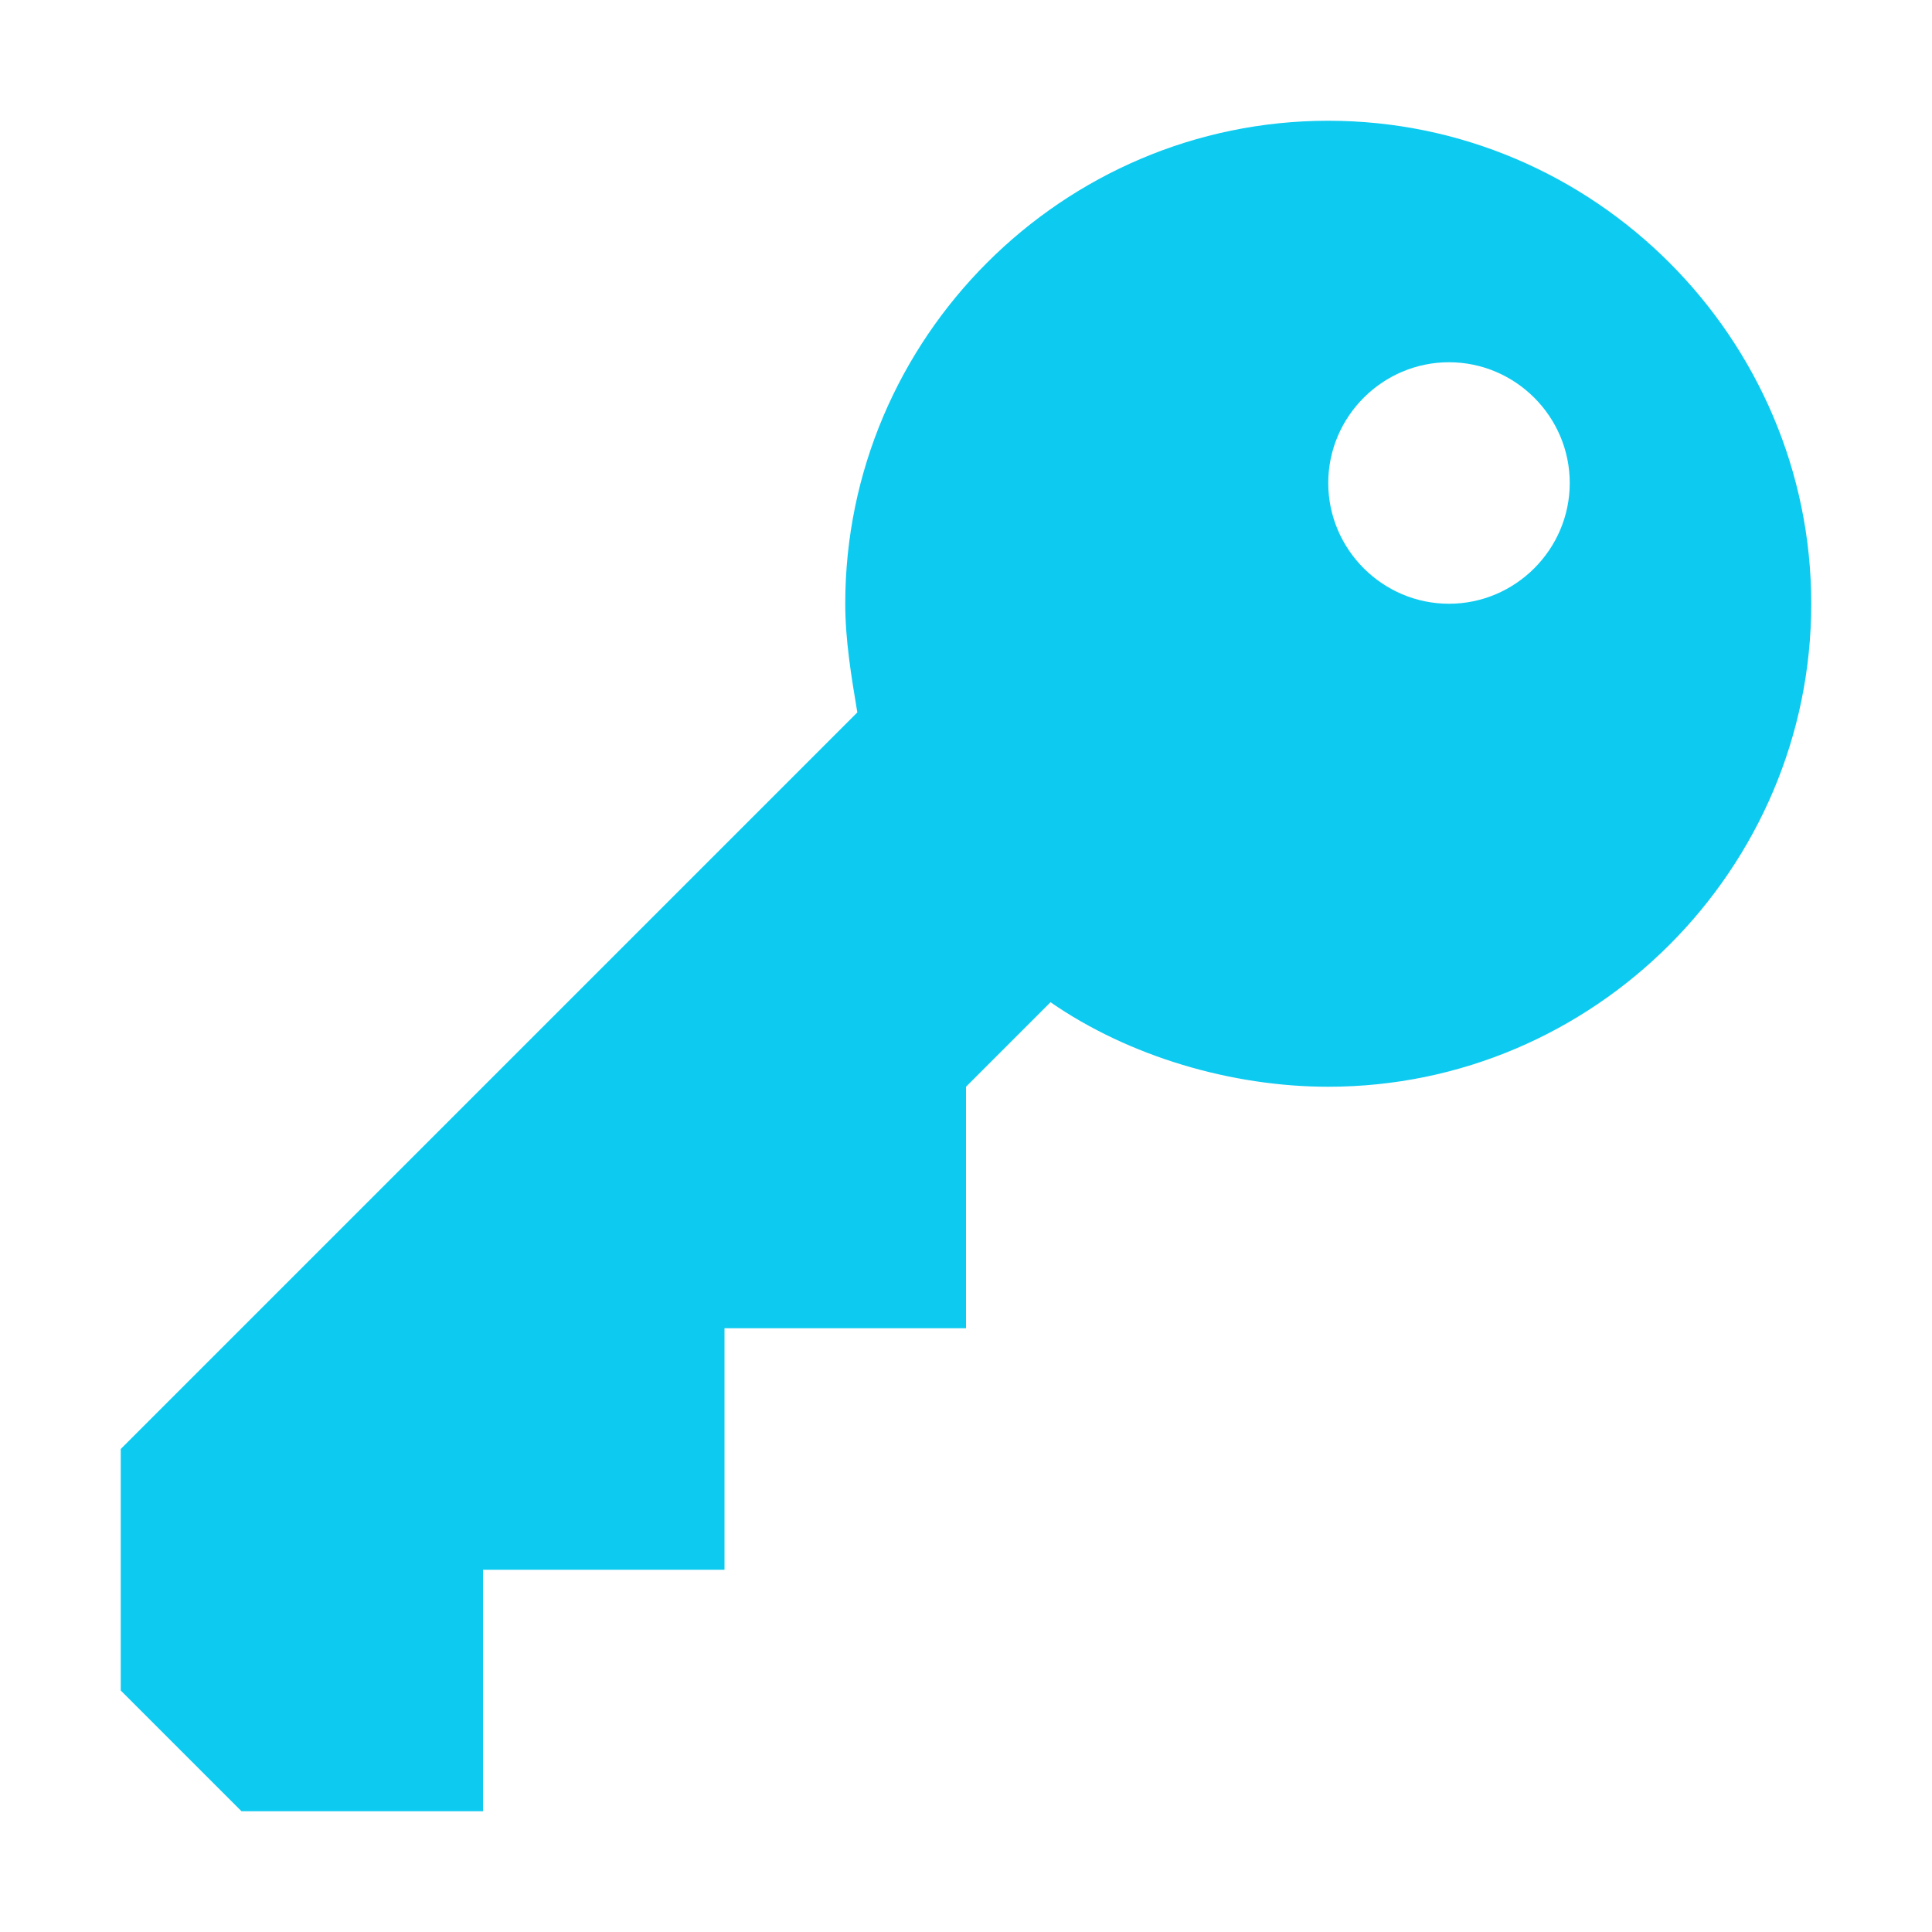
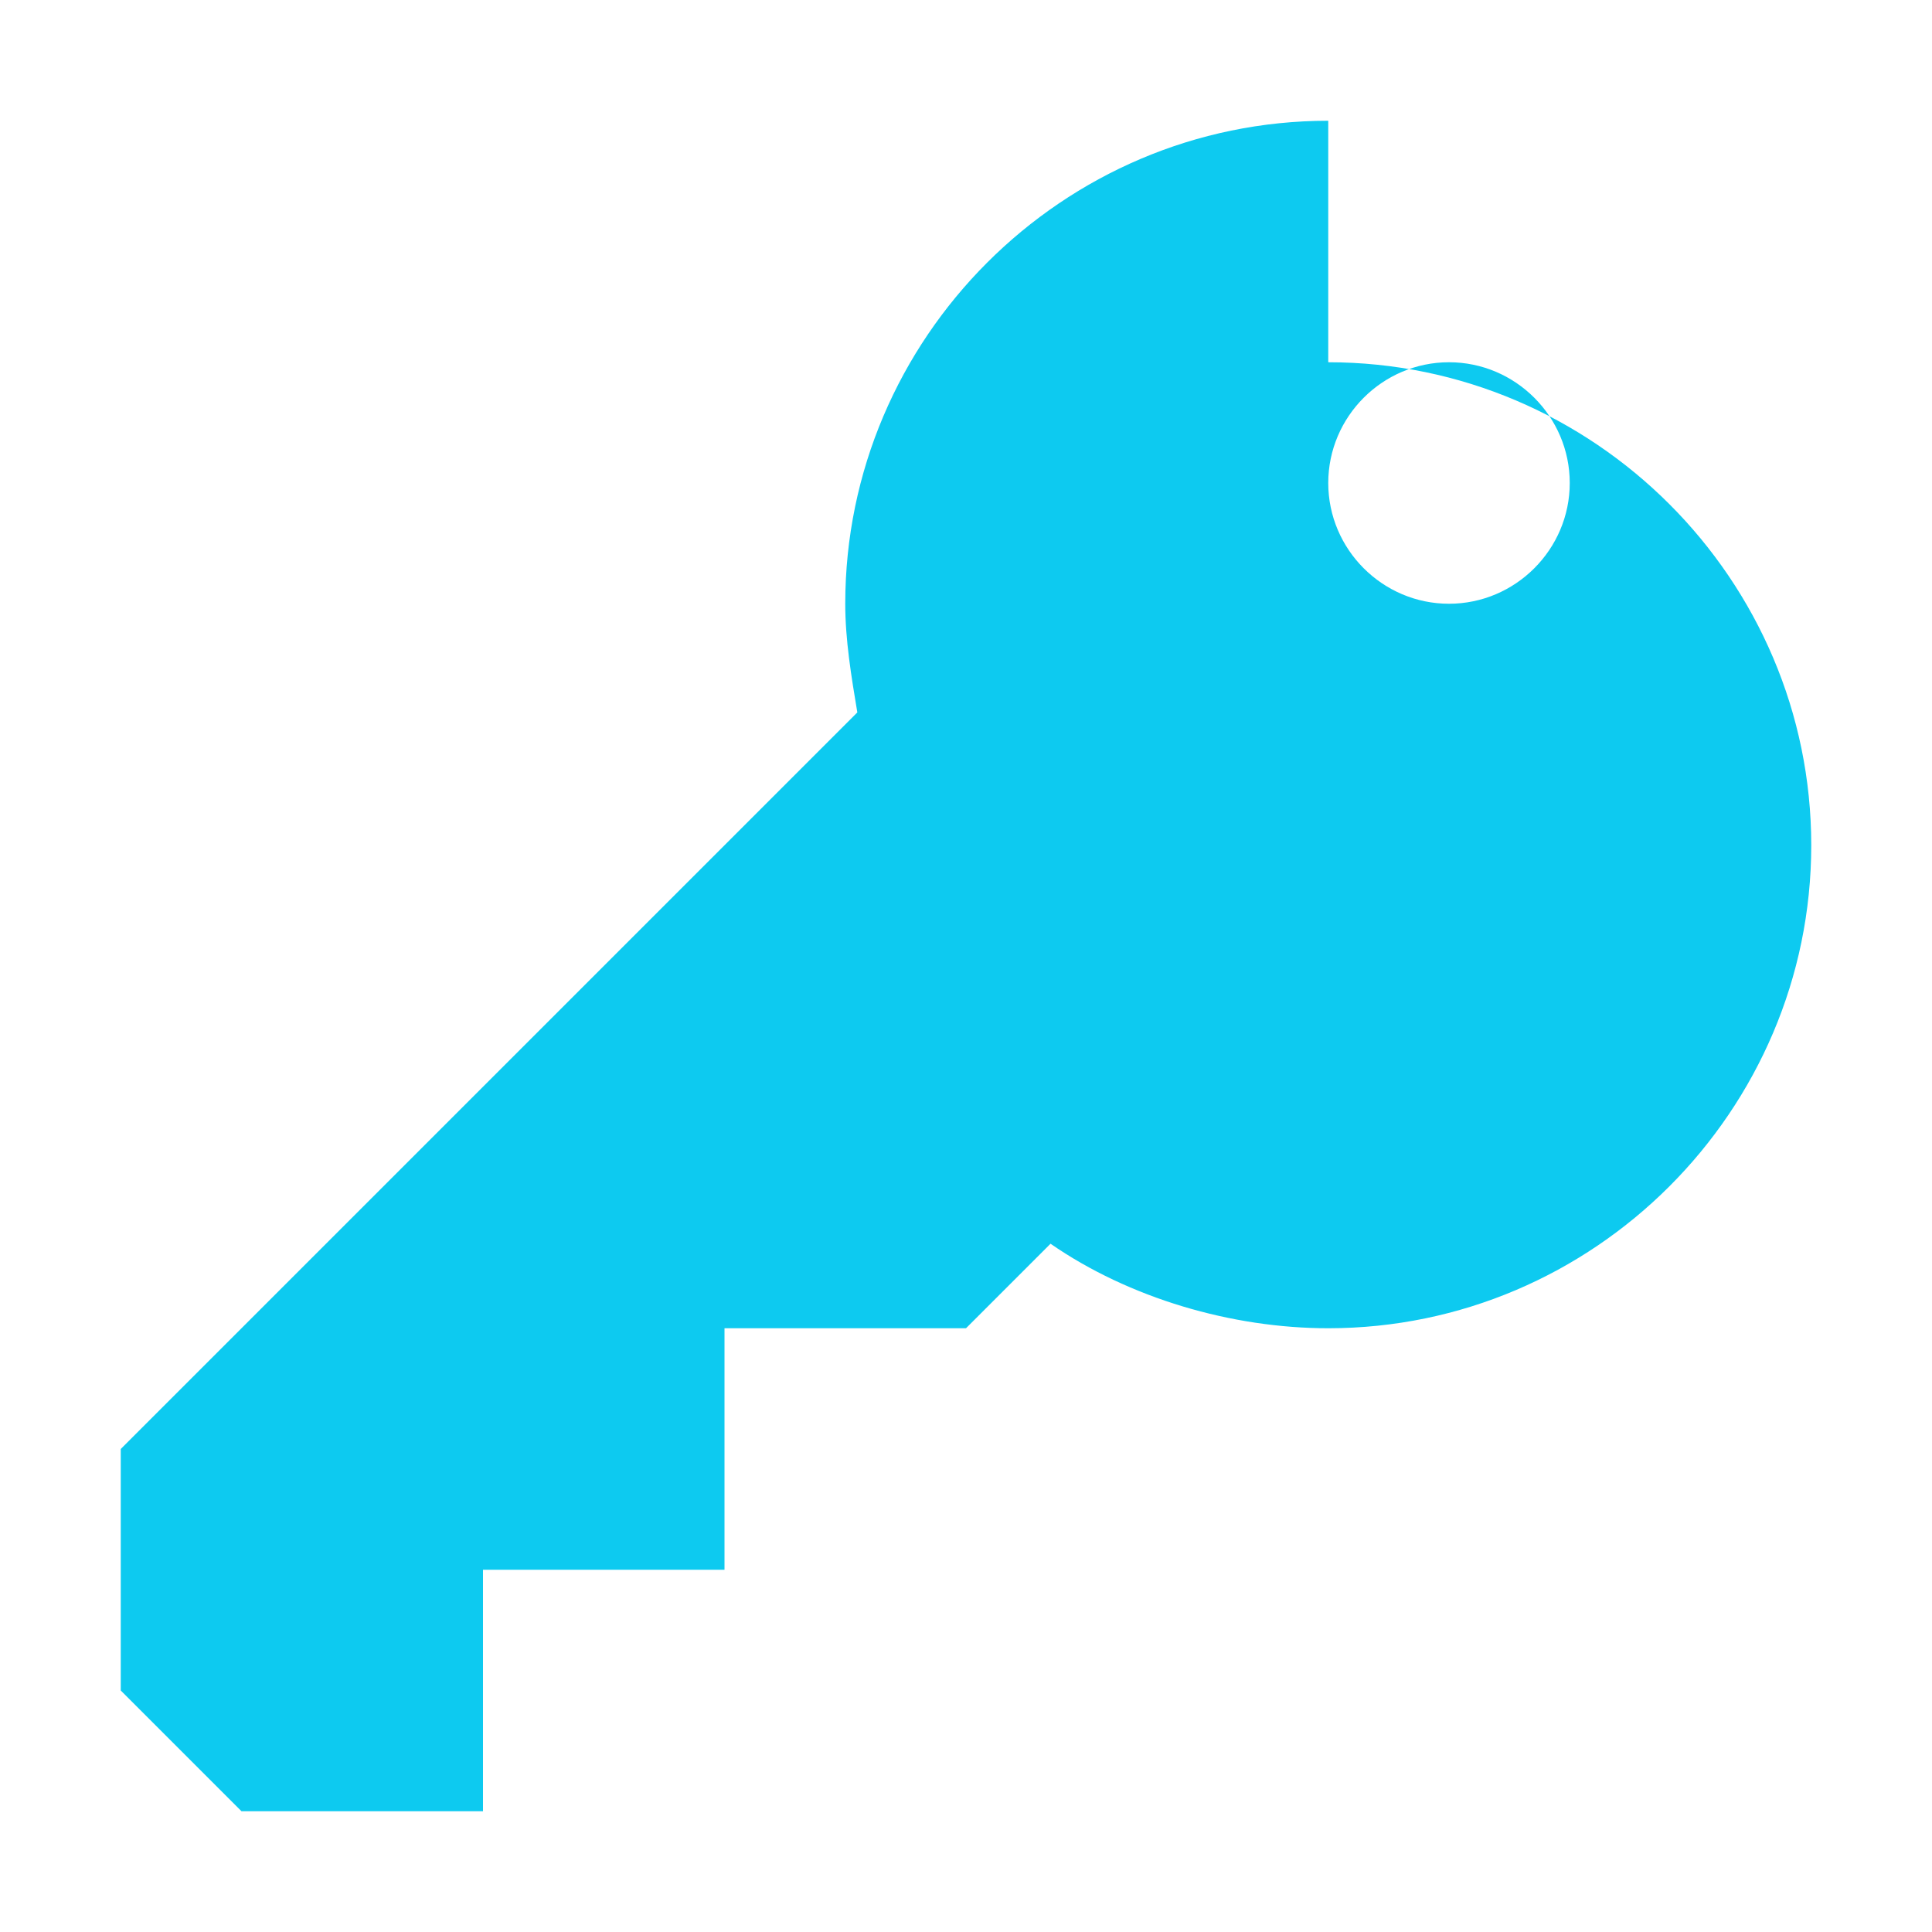
<svg xmlns="http://www.w3.org/2000/svg" viewBox="0 0 32 32">
-   <path fill="#0dcaf0" d="m22 2c-4.4 0-8 3.6-8 8 0 .6.1 1.2.2 1.8l-12.2 12.2v4l2 2h4v-4h4v-4h4v-4l1.4-1.4c1.3.9 3 1.4 4.6 1.4 4.4 0 8-3.6 8-8s-3.6-8-8-8zm2 4c1.1 0 2 .9 2 2s-.9 2-2 2-2-.9-2-2 .9-2 2-2z" />
+   <path fill="#0dcaf0" d="m22 2c-4.4 0-8 3.6-8 8 0 .6.1 1.2.2 1.8l-12.2 12.2v4l2 2h4v-4h4v-4h4l1.4-1.4c1.3.9 3 1.4 4.6 1.4 4.4 0 8-3.6 8-8s-3.6-8-8-8zm2 4c1.1 0 2 .9 2 2s-.9 2-2 2-2-.9-2-2 .9-2 2-2z" />
</svg>